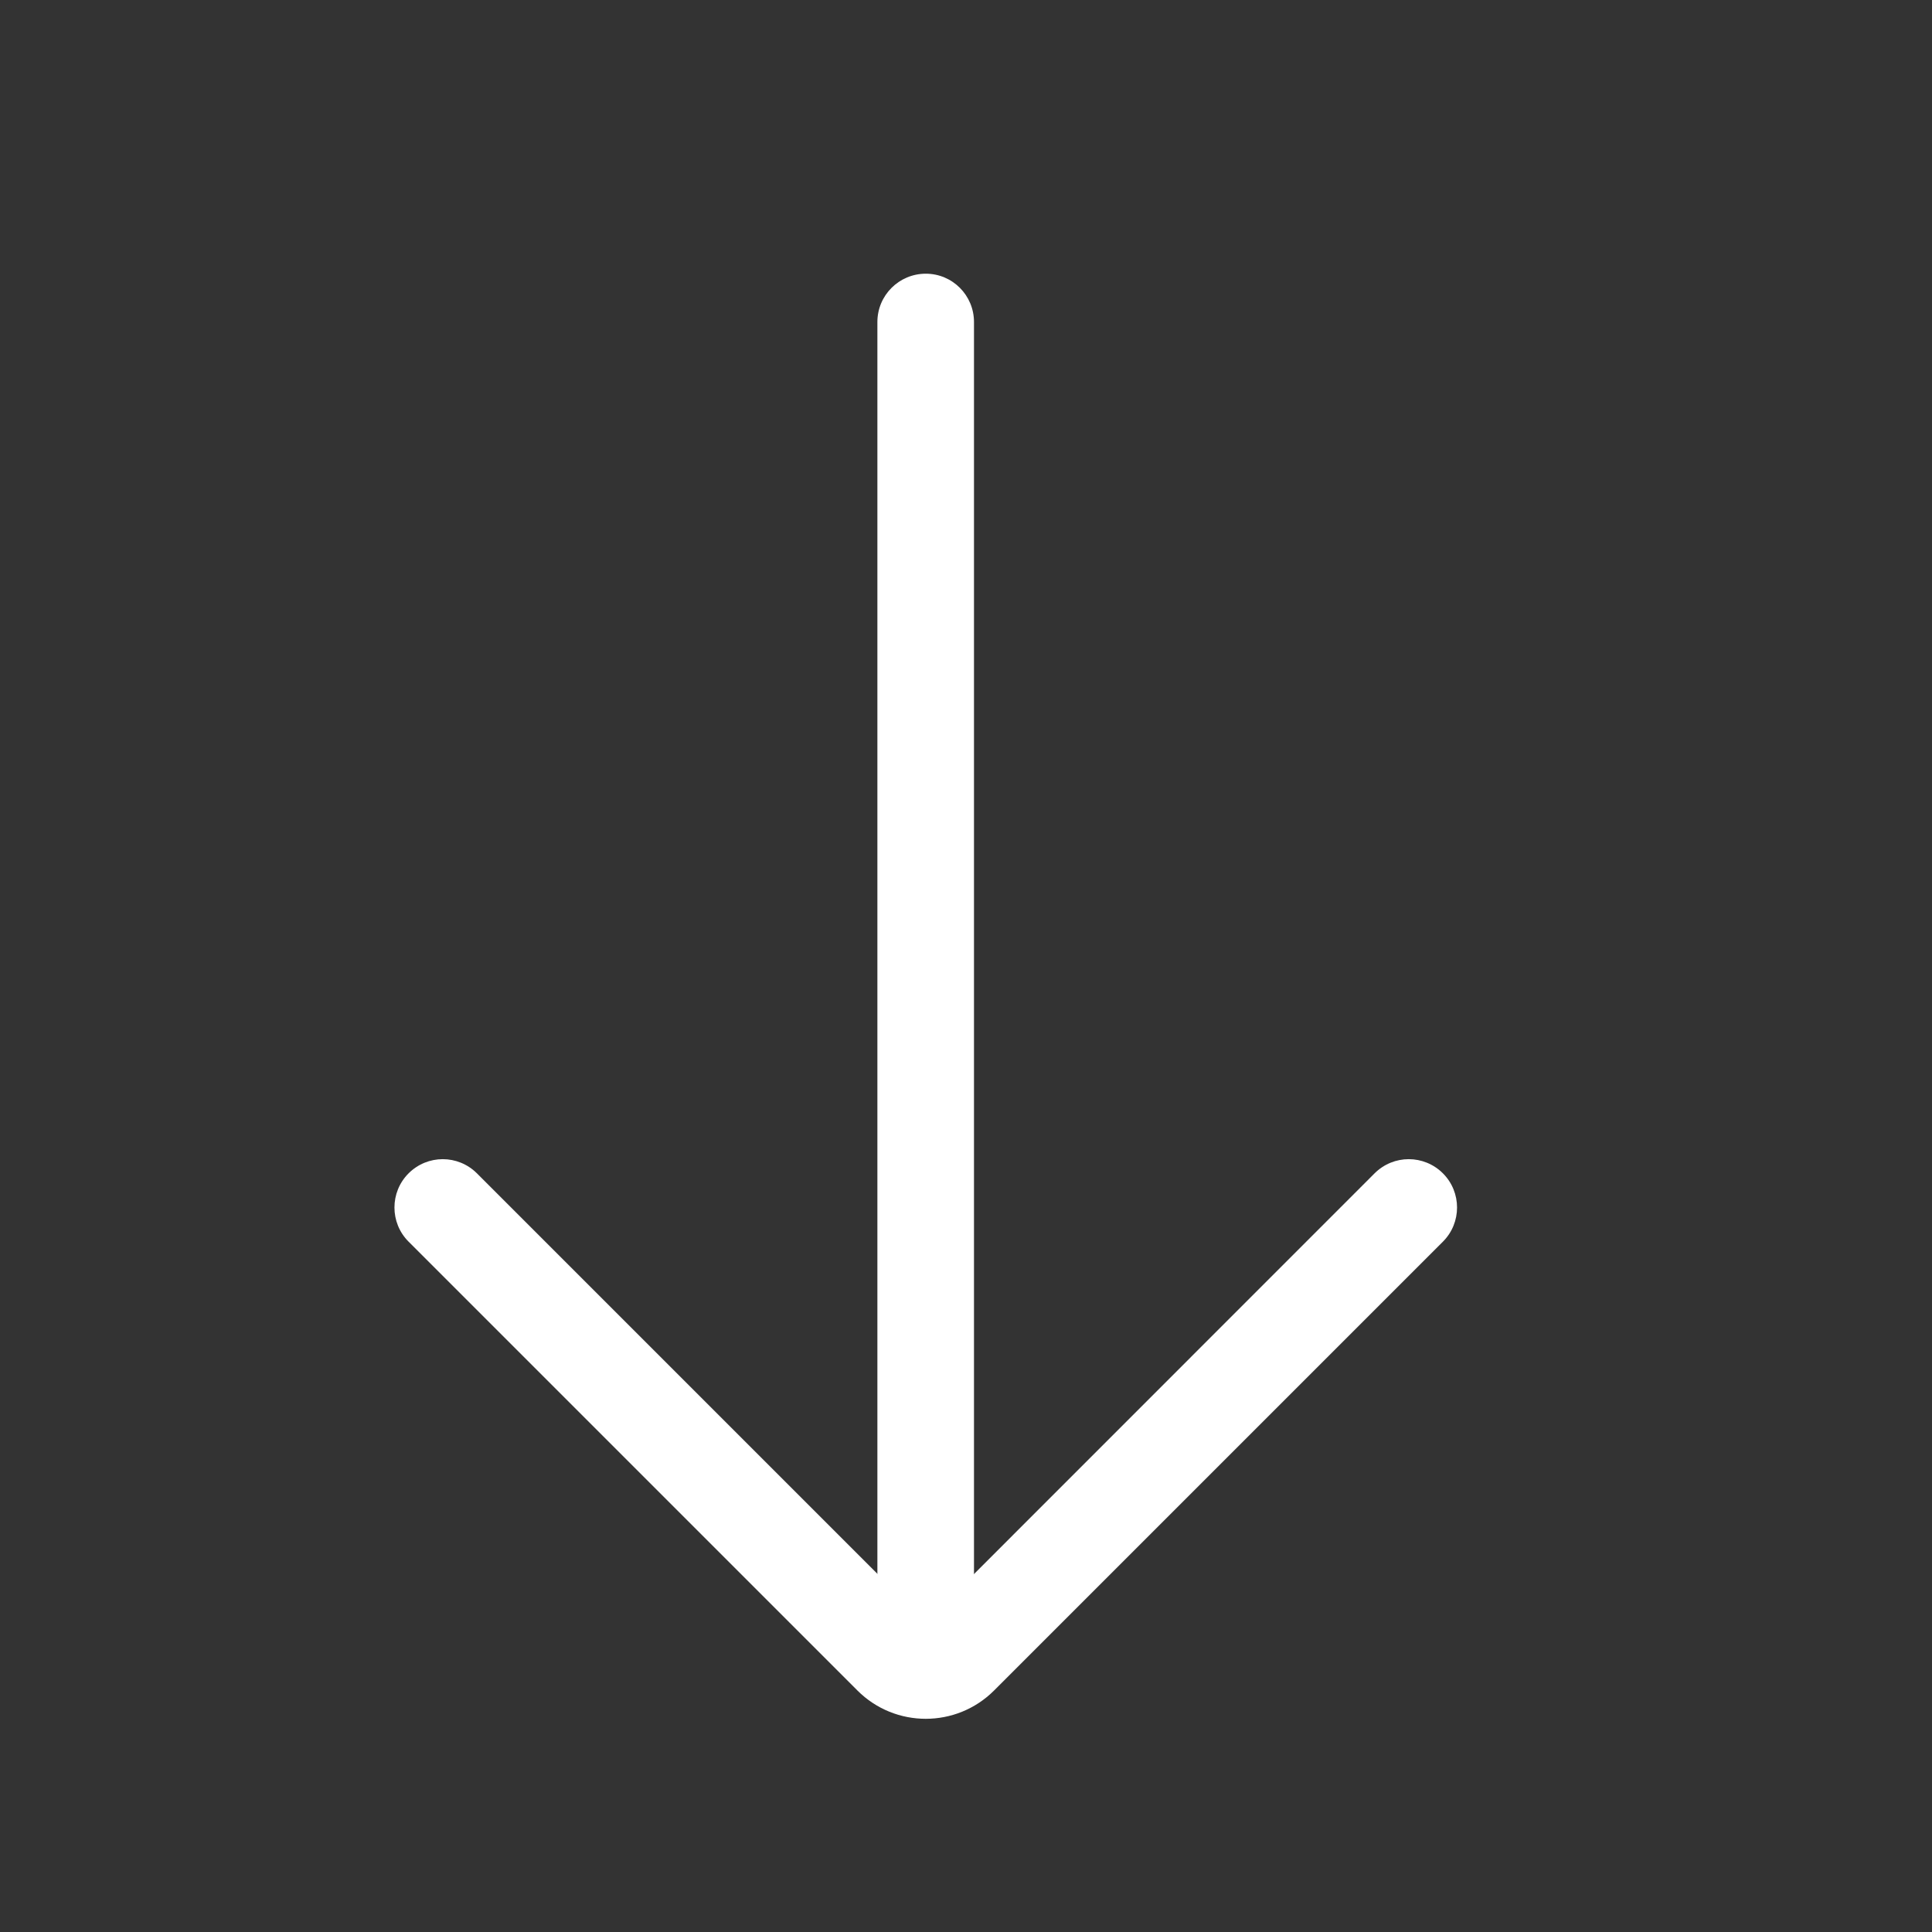
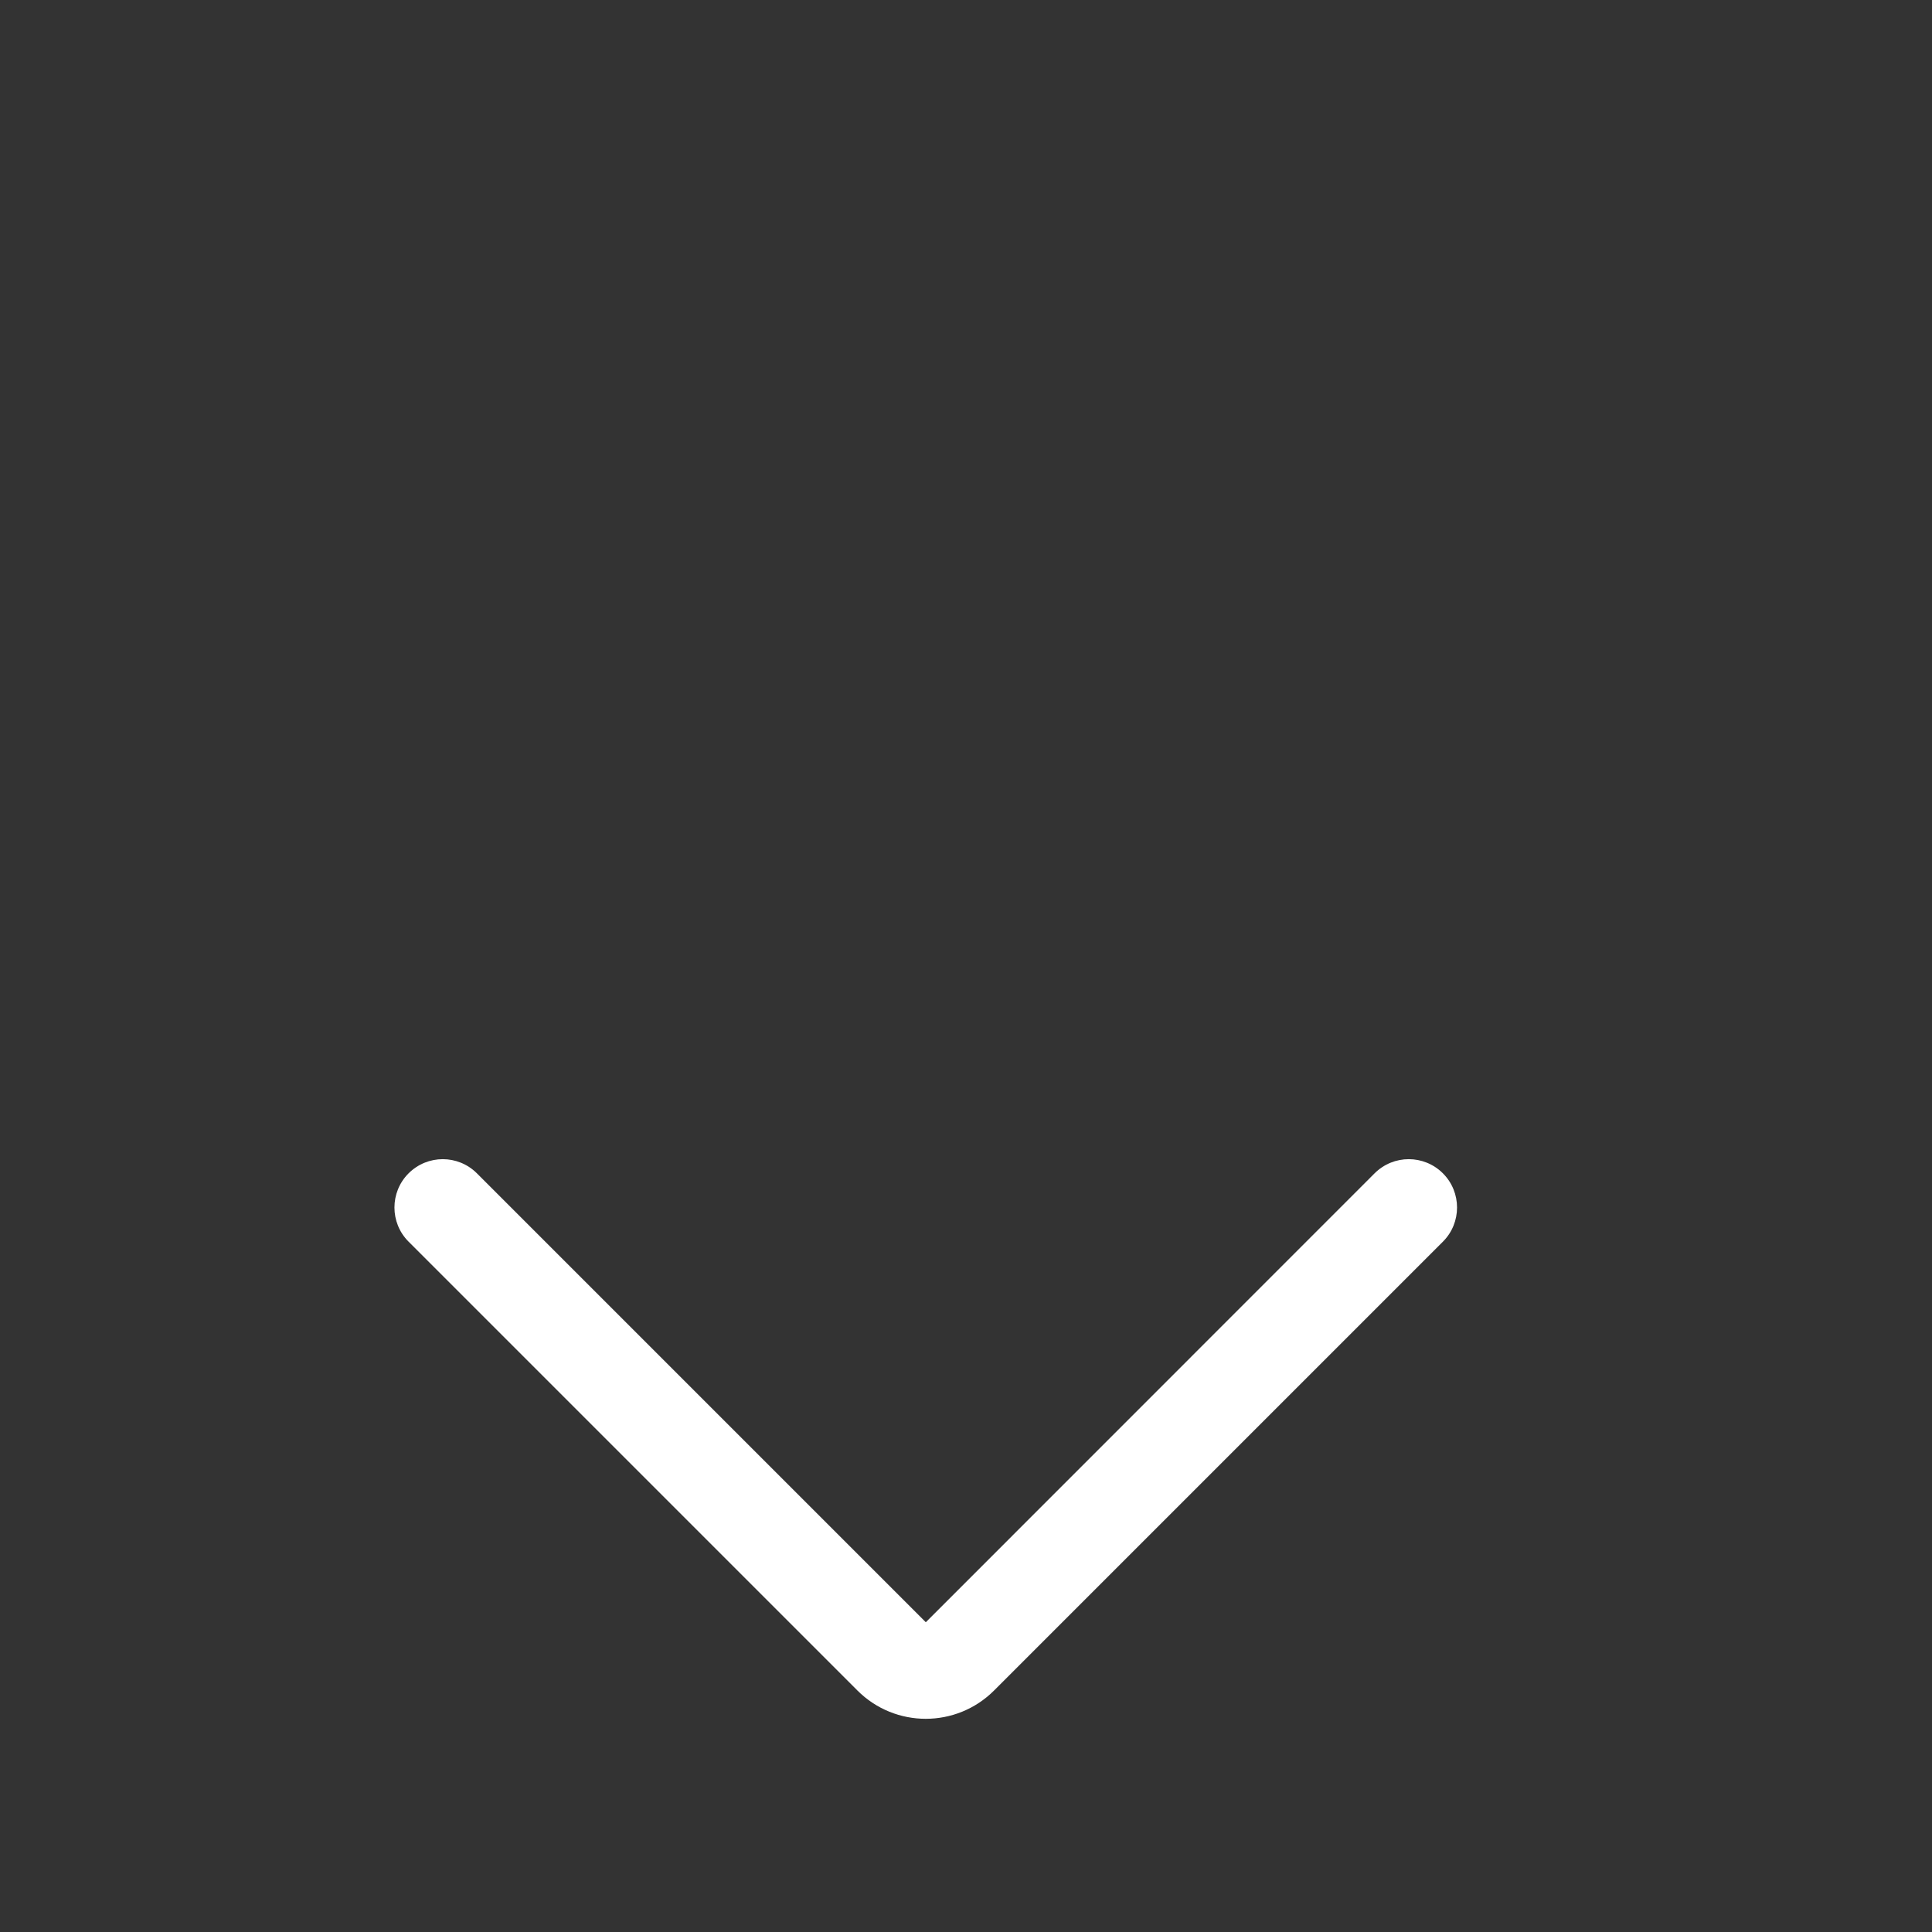
<svg xmlns="http://www.w3.org/2000/svg" width="15" height="15" viewBox="0 0 15 15" fill="none">
  <rect x="0" y="0" width="15" height="15" fill="#333333" stroke="none" />
-   <path fill-rule="evenodd" clip-rule="evenodd" d="M7.188 2.125C7.395 2.125 7.562 2.293 7.562 2.5V12.812C7.562 13.02 7.395 13.188 7.188 13.188C6.98 13.188 6.812 13.02 6.812 12.812V2.5C6.812 2.293 6.98 2.125 7.188 2.125Z" fill="white" />
  <path fill-rule="evenodd" clip-rule="evenodd" d="M3.172 9.11C3.319 8.963 3.556 8.963 3.703 9.11L7.188 12.595L10.672 9.11C10.819 8.963 11.056 8.963 11.203 9.11C11.349 9.256 11.349 9.494 11.203 9.64L7.718 13.125C7.425 13.418 6.95 13.418 6.657 13.125L3.172 9.64C3.026 9.494 3.026 9.256 3.172 9.11Z" fill="white" />
</svg>